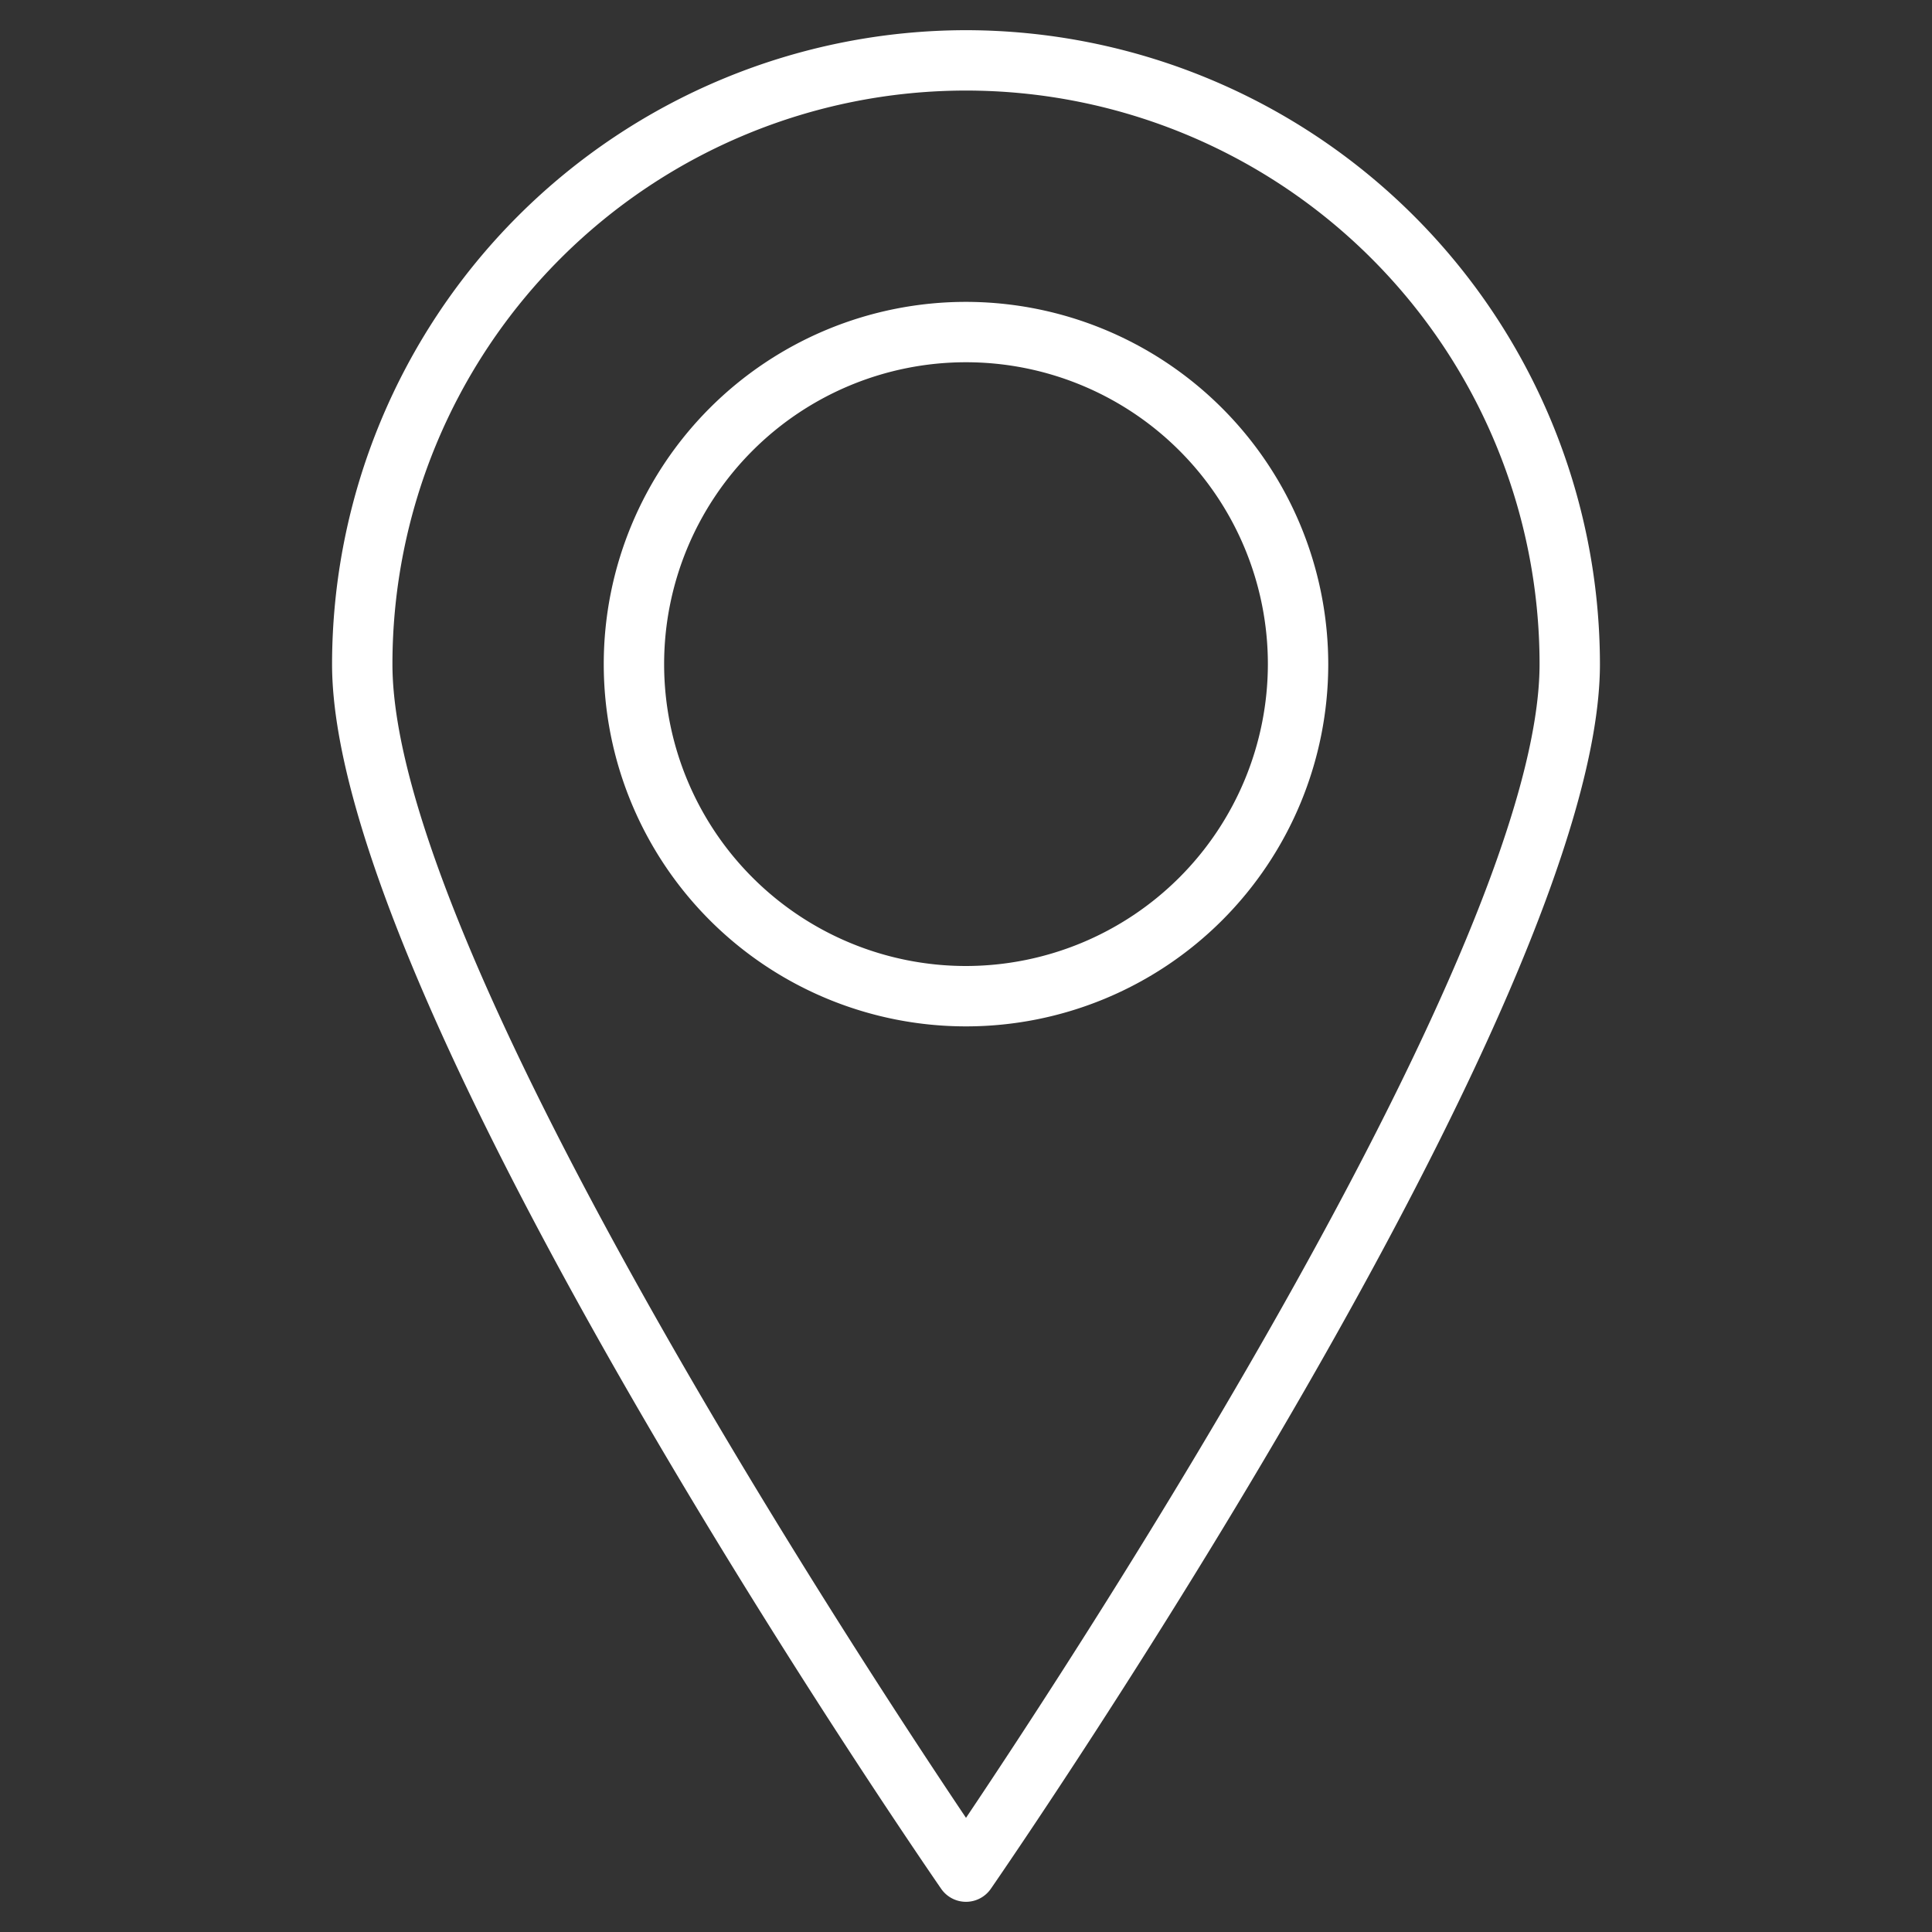
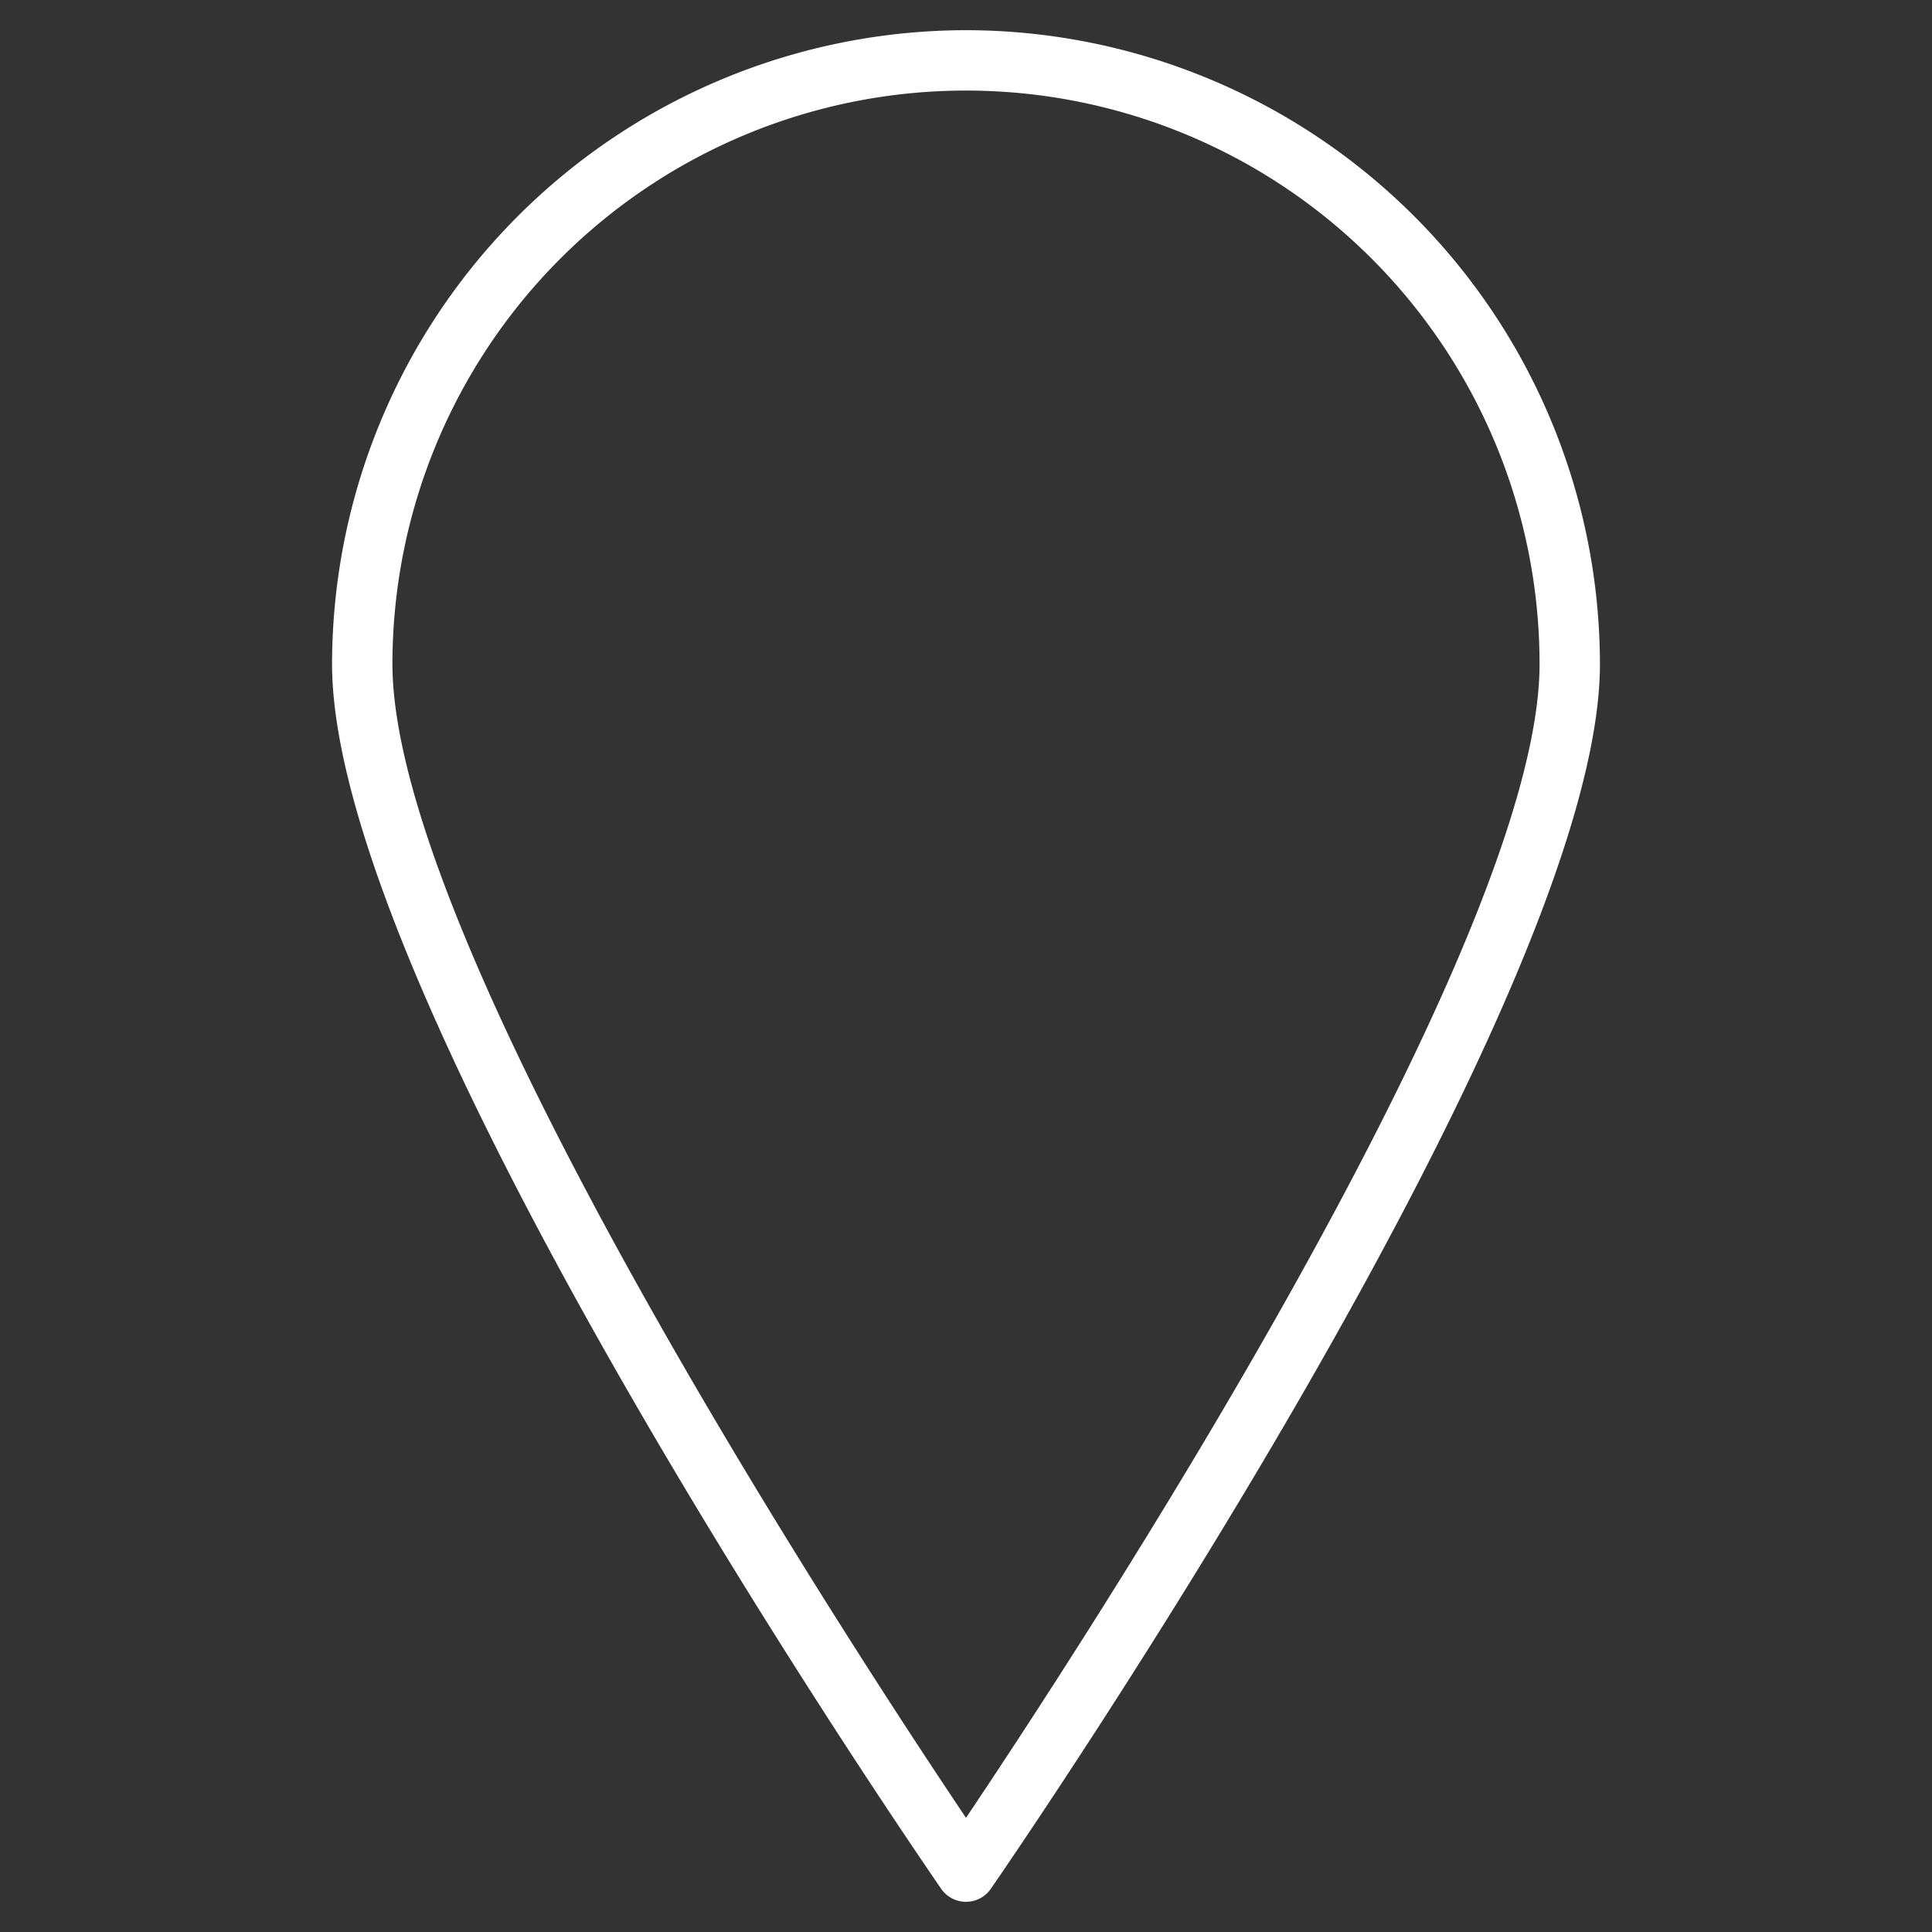
<svg xmlns="http://www.w3.org/2000/svg" height="512px" viewBox="0 0 64 64" width="512px" class="">
  <rect x="0" y="0" width="64" height="64" fill="#333333" stroke="none" />
  <g>
    <g id="Place_holder" data-name="Place holder">
      <path d="m32 1a21.023 21.023 0 0 0 -21 21c0 11.229 19.354 39.375 20.177 40.568a1 1 0 0 0 1.646 0c.823-1.193 20.177-29.339 20.177-40.568a21.023 21.023 0 0 0 -21-21zm0 59.218c-3.748-5.579-19-28.863-19-38.218a19 19 0 0 1 38 0c0 9.353-15.252 32.638-19 38.218z" data-original="#000000" class="active-path" data-old_color="#000000" fill="#FFFFFF" />
-       <path d="m32 10a12 12 0 1 0 12 12 12.013 12.013 0 0 0 -12-12zm0 22a10 10 0 1 1 10-10 10.011 10.011 0 0 1 -10 10z" data-original="#000000" class="active-path" data-old_color="#000000" fill="#FFFFFF" />
    </g>
  </g>
</svg>